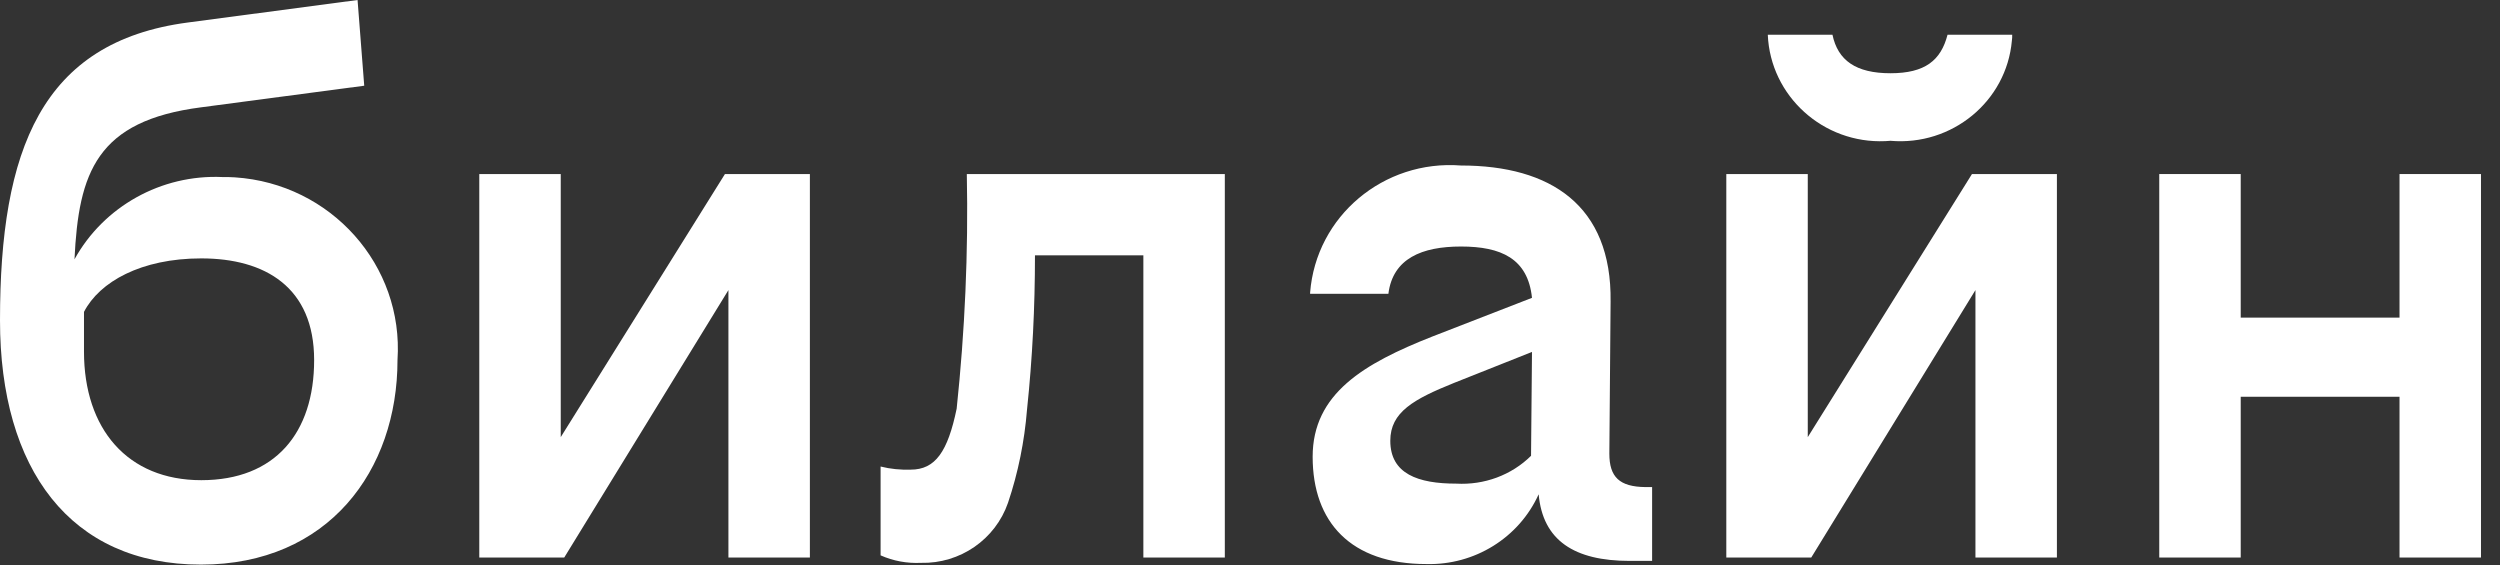
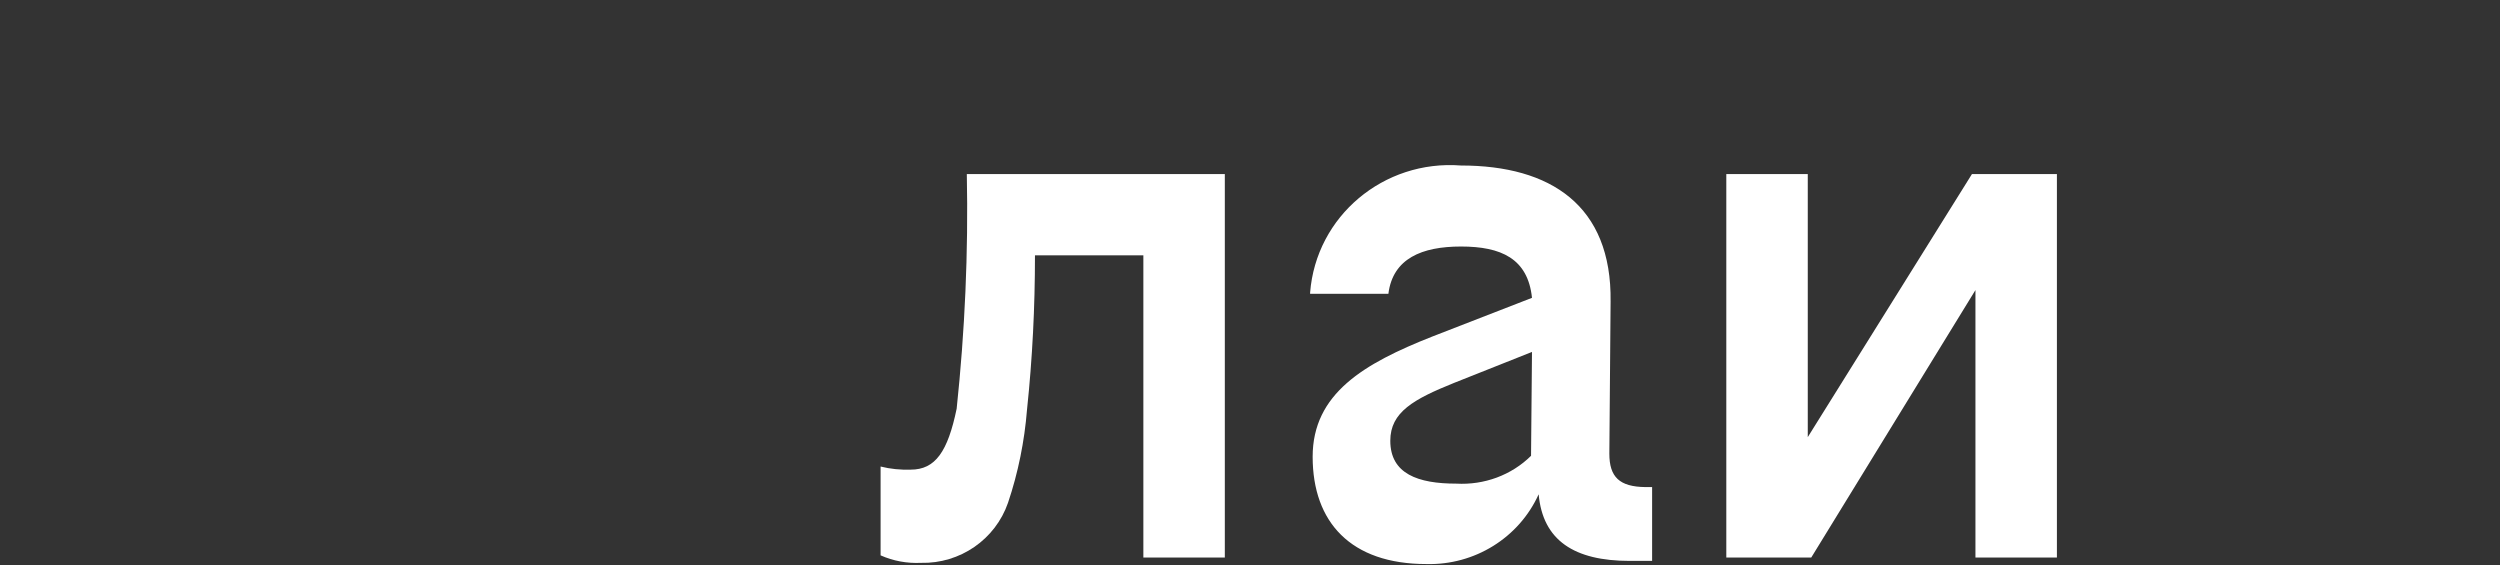
<svg xmlns="http://www.w3.org/2000/svg" width="84" height="19" viewBox="0 0 84 19" fill="none">
  <rect x="0" y="0" width="84" height="19" fill="#333333" stroke="none" />
-   <path d="M63.52 4.731C65.586 4.91 67.418 3.407 67.599 1.368C67.61 1.305 67.61 1.242 67.61 1.168H65.437C65.214 2.03 64.681 2.461 63.52 2.461C62.359 2.461 61.752 2.03 61.571 1.168H59.398C59.484 3.228 61.262 4.836 63.35 4.742C63.403 4.742 63.456 4.731 63.52 4.731Z" fill="white" />
-   <path d="M18.841 14.687V5.848H16.104V18.733H18.958L24.475 9.747V18.733H27.212V5.848H24.358L18.841 14.687Z" fill="white" />
-   <path d="M7.477 5.949C5.421 5.854 3.483 6.937 2.503 8.713C2.641 5.791 3.248 4.057 6.763 3.605L12.238 2.88L12.014 0L6.305 0.757C1.385 1.408 0 5.045 0 10.763C0 15.766 2.364 18.971 6.752 18.971C11.034 18.971 13.356 15.808 13.356 12.098C13.569 8.913 11.119 6.17 7.892 5.959C7.764 5.949 7.626 5.949 7.477 5.949ZM6.763 16.134C4.282 16.134 2.822 14.41 2.822 11.814V10.479C3.344 9.47 4.739 8.682 6.763 8.682C8.904 8.682 10.555 9.649 10.555 12.098C10.555 14.546 9.245 16.134 6.763 16.134Z" fill="white" />
-   <path d="M80.624 5.848V10.672H75.288V5.848H72.551V18.733H75.288V13.331H80.624V18.733H83.361V5.848H80.624Z" fill="white" />
  <path d="M60.741 14.687V5.848H58.004V18.733H60.858L66.375 9.747V18.733H69.112V5.848H66.258L60.741 14.687Z" fill="white" />
  <path d="M32.144 13.73C31.846 15.171 31.43 15.78 30.6 15.78C30.259 15.791 29.918 15.759 29.588 15.675V18.66C30.014 18.849 30.472 18.933 30.941 18.912C32.261 18.944 33.443 18.124 33.869 16.894C34.21 15.885 34.423 14.824 34.508 13.762C34.69 12.038 34.775 10.315 34.775 8.58H38.417V18.733H41.154V5.848H32.485C32.538 8.486 32.421 11.113 32.144 13.73Z" fill="white" />
  <path d="M54.074 15.241L54.116 10.133C54.159 6.896 52.093 5.561 49.089 5.561C46.49 5.362 44.222 7.264 44.02 9.829C44.02 9.839 44.02 9.86 44.02 9.871H46.65C46.799 8.683 47.779 8.283 49.089 8.283C50.431 8.283 51.337 8.683 51.475 10.007L48.12 11.31C45.83 12.214 44.105 13.223 44.105 15.347C44.105 17.543 45.383 18.952 47.928 18.952C49.547 18.994 51.038 18.069 51.699 16.608C51.837 18.163 52.902 18.846 54.755 18.846H55.511V16.366H55.288C54.414 16.356 54.074 16.03 54.074 15.241ZM48.929 16.25C47.651 16.25 46.714 15.925 46.714 14.81C46.714 13.844 47.502 13.413 48.855 12.866L51.475 11.825L51.443 15.315C50.783 15.967 49.867 16.303 48.929 16.25Z" fill="white" />
</svg>